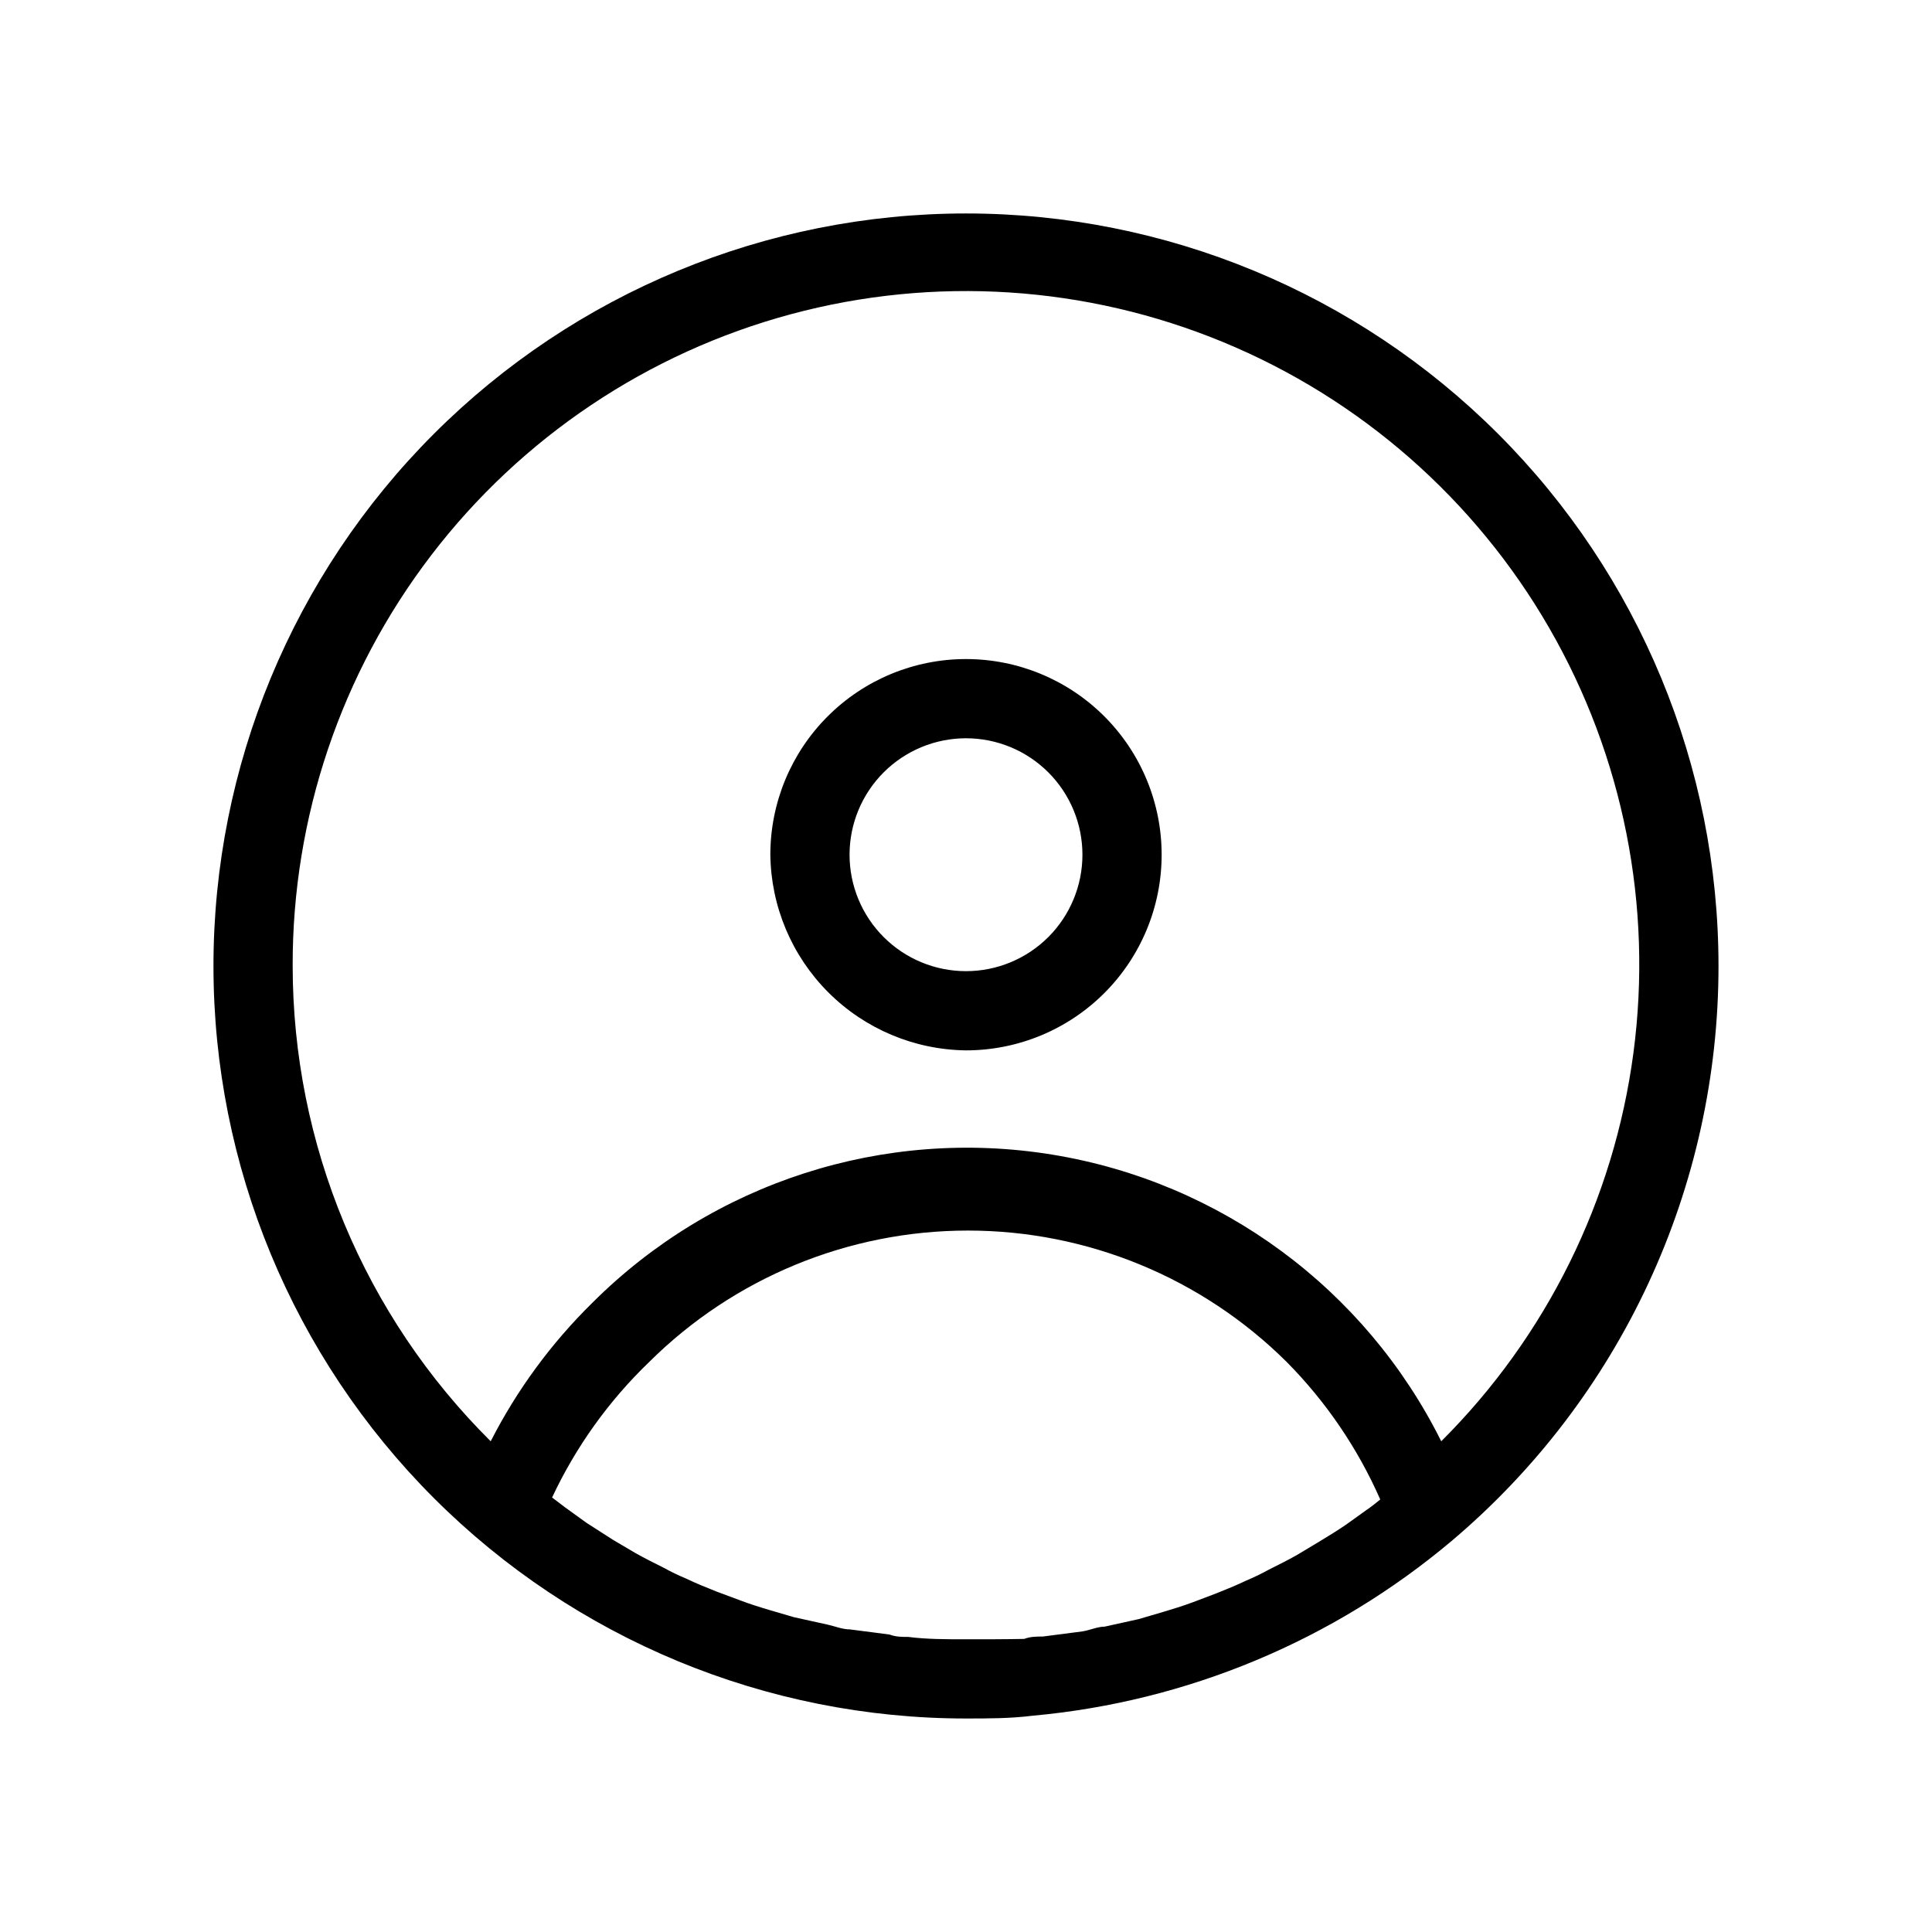
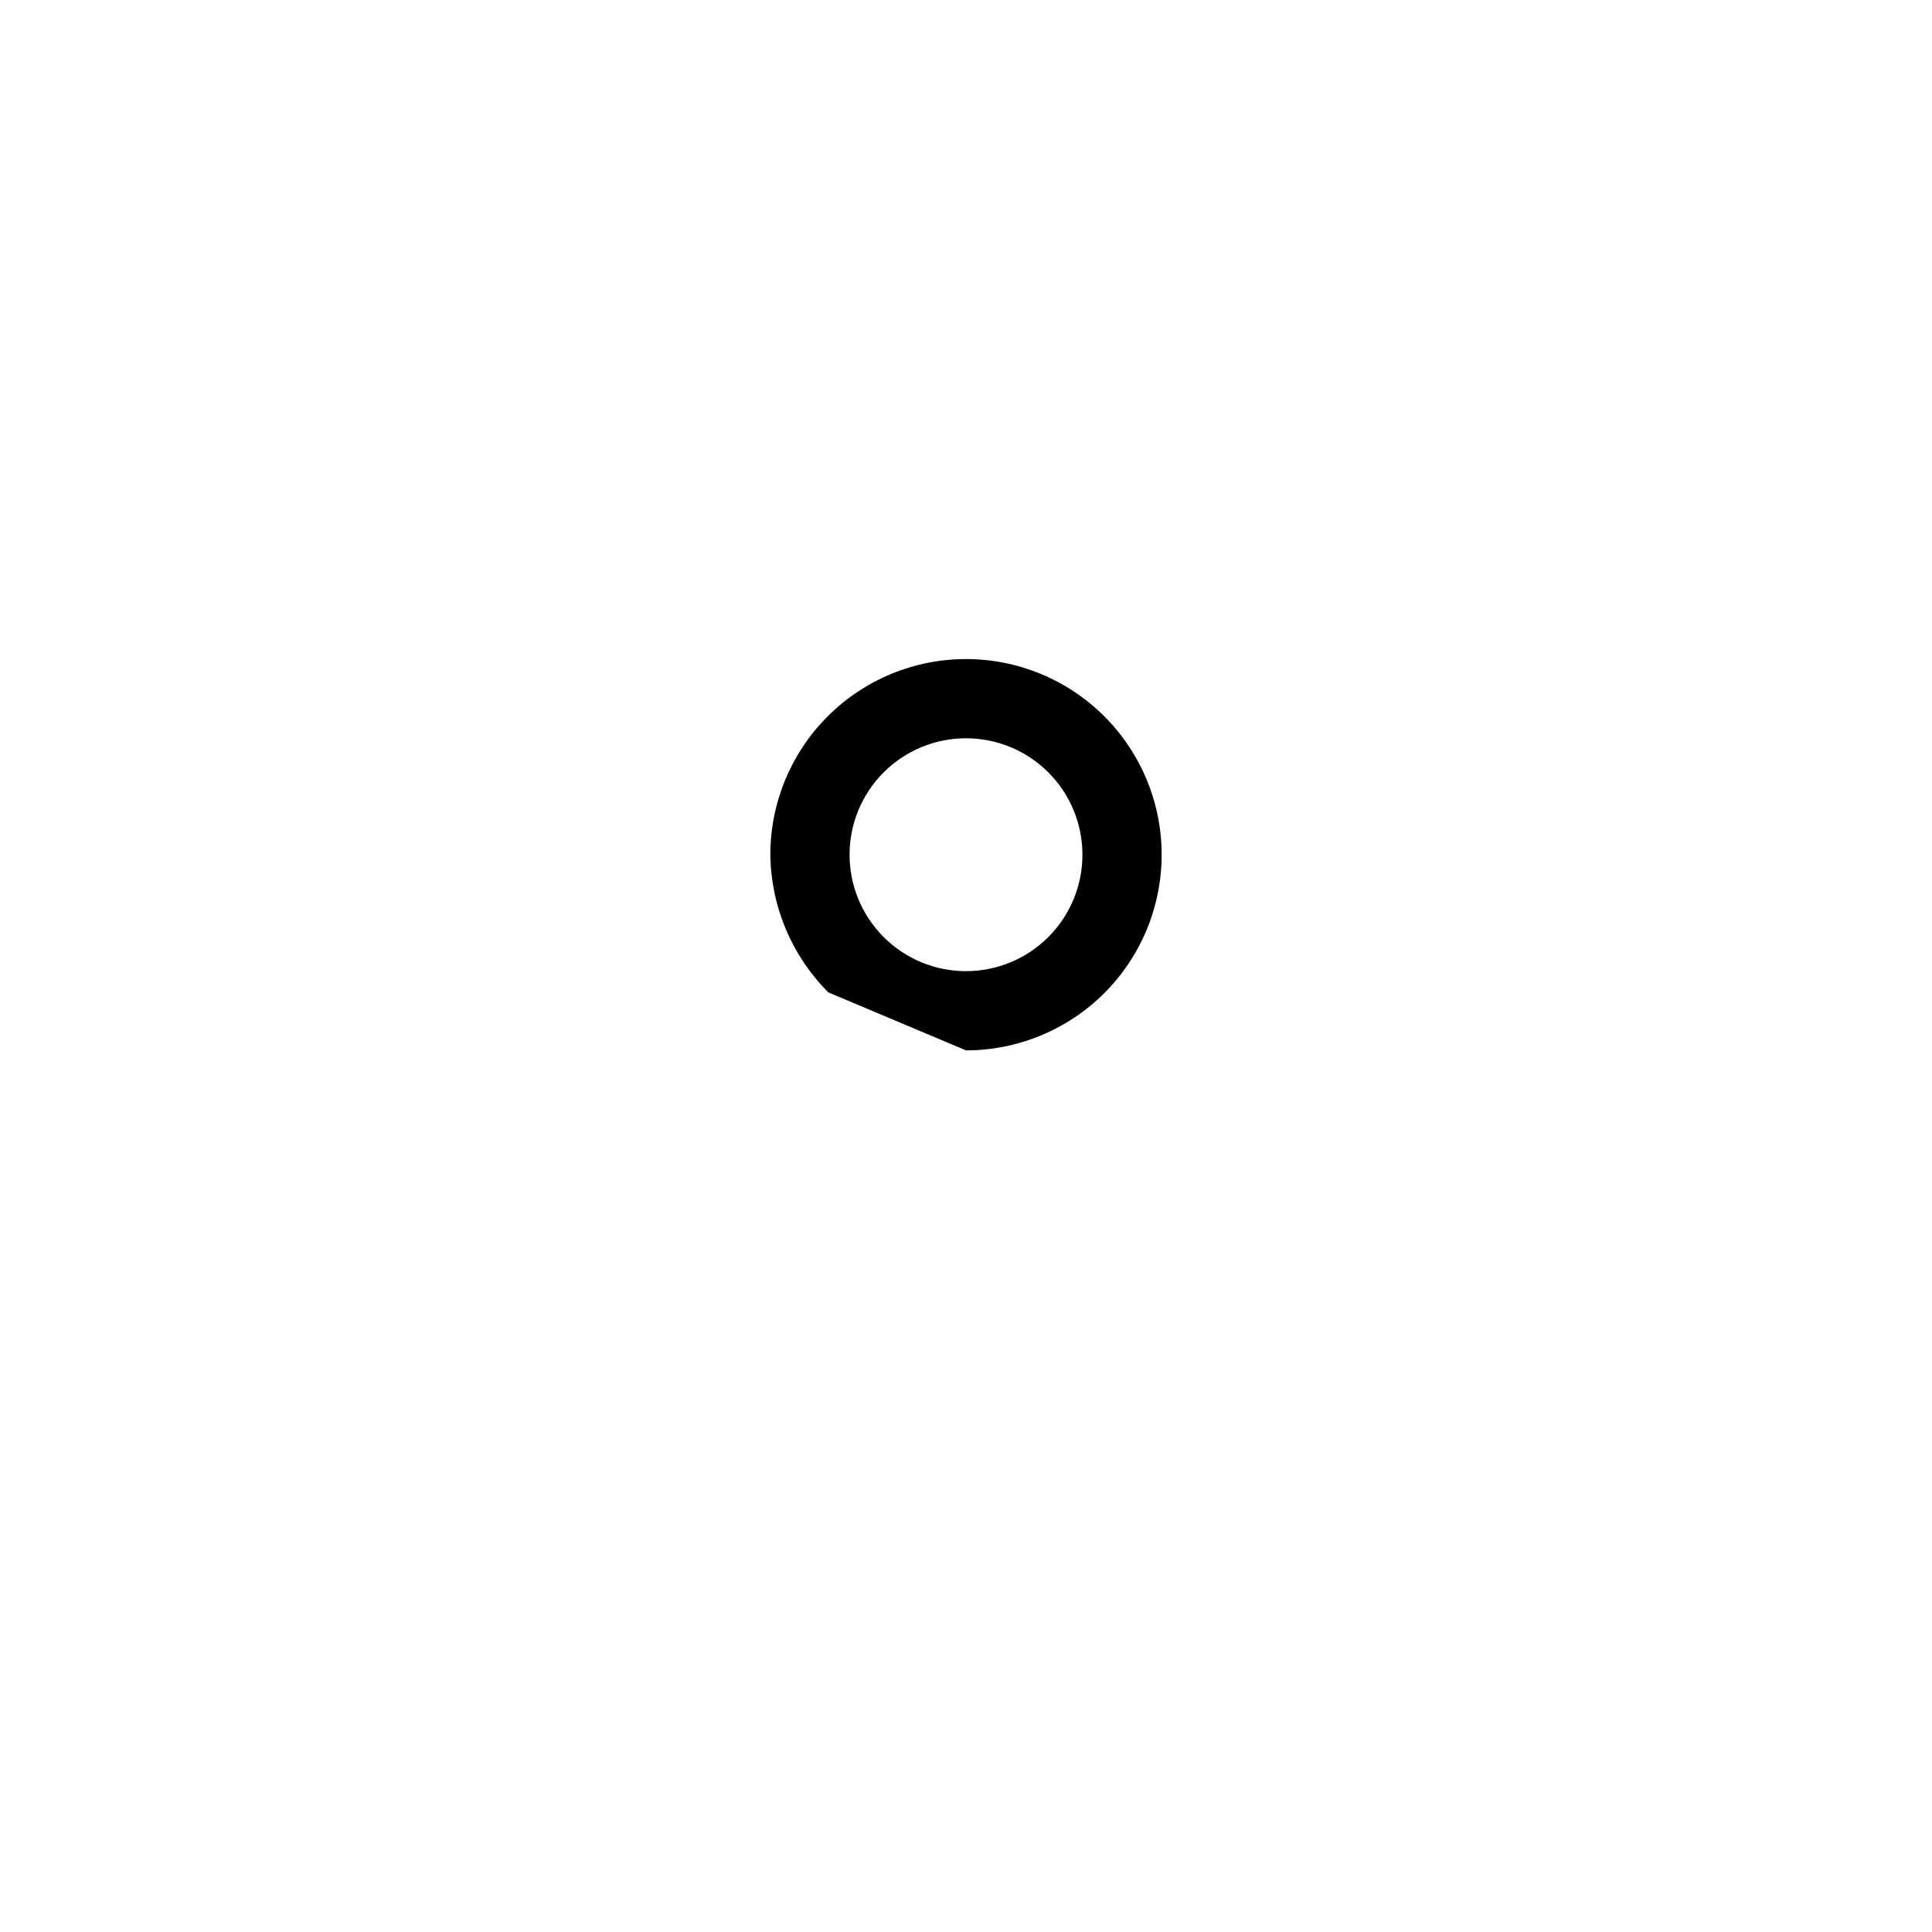
<svg xmlns="http://www.w3.org/2000/svg" fill="#000000" width="800px" height="800px" version="1.1" viewBox="144 144 512 512">
  <g>
-     <path d="m400 422.36c13.75 0 26.938-5.465 36.664-15.188 9.723-9.723 15.184-22.91 15.184-36.664 0-13.75-5.461-26.938-15.184-36.664-9.727-9.723-22.914-15.188-36.664-15.188-13.754 0-26.941 5.465-36.664 15.188-9.727 9.727-15.188 22.914-15.188 36.664 0.164 13.703 5.68 26.797 15.367 36.484s22.781 15.203 36.484 15.367zm0-82.707v-0.004c8.184 0 16.031 3.254 21.82 9.039 5.785 5.789 9.035 13.637 9.035 21.82s-3.25 16.035-9.035 21.82c-5.789 5.789-13.637 9.039-21.82 9.039-8.188 0-16.035-3.25-21.82-9.039-5.789-5.785-9.039-13.637-9.039-21.82s3.25-16.031 9.039-21.82c5.785-5.785 13.633-9.039 21.82-9.039z" />
-     <path d="m599.42 400c0-52.891-21.008-103.62-58.41-141.02-37.398-37.398-88.121-58.41-141.01-58.41s-103.62 21.012-141.02 58.41-58.41 88.125-58.41 141.02 21.012 103.61 58.41 141.01c37.398 37.402 88.125 58.41 141.02 58.41 5.879 0 11.754 0 17.633-0.734 40.93-3.711 79.73-19.906 111.15-46.391 22.137-18.727 39.926-42.051 52.125-68.355 12.199-26.301 18.52-54.949 18.512-83.941zm-377.86 0c-0.098-39.324 12.801-77.574 36.684-108.81s57.414-53.711 95.383-63.93c37.973-10.215 78.254-7.606 114.59 7.43 36.332 15.035 66.684 41.652 86.332 75.711 19.648 34.059 27.496 73.656 22.324 112.64-5.172 38.98-23.074 75.16-50.93 102.91-20.141-40.418-58.488-68.684-103.05-75.961-44.57-7.281-89.918 7.316-121.88 39.227-10.91 10.711-20.02 23.117-26.973 36.734-16.621-16.496-29.812-36.117-38.82-57.734-9.008-21.613-13.648-44.801-13.66-68.215zm163.11 177.8c-1.68 0-3.254 0-4.934-0.629l-10.496-1.363c-1.996 0-3.988-0.84-5.879-1.258l-9.027-1.996-6.086-1.785c-2.832-0.84-5.562-1.68-8.293-2.731l-6.191-2.309c-2.625-1.051-5.246-2.098-7.871-3.359-2.082-0.871-4.113-1.852-6.09-2.938-2.519-1.258-5.039-2.519-7.453-3.883l-5.879-3.465-7.031-4.512-5.668-4.094-3.465-2.625h0.004c6.297-13.441 15.016-25.609 25.715-35.898 22.457-22.316 52.832-34.844 84.492-34.844 31.66 0 62.035 12.527 84.492 34.844 10.414 10.527 18.809 22.871 24.77 36.422-1.156 0.945-2.309 1.891-3.57 2.731l-5.562 3.988c-2.309 1.574-4.723 3.043-7.137 4.512l-5.773 3.465c-2.414 1.363-4.934 2.625-7.453 3.883h0.004c-1.977 1.086-4.008 2.066-6.086 2.941-2.625 1.258-5.246 2.309-7.871 3.359l-6.086 2.309c-2.832 1.051-5.562 1.891-8.398 2.731l-6.086 1.785-9.027 1.996c-1.891 0-3.883 0.945-5.879 1.258l-10.496 1.363c-1.68 0-3.254 0-4.934 0.629-4.934 0.102-10.289 0.102-15.43 0.102-5.144 0-10.496 0-15.324-0.629z" />
+     <path d="m400 422.36c13.75 0 26.938-5.465 36.664-15.188 9.723-9.723 15.184-22.91 15.184-36.664 0-13.75-5.461-26.938-15.184-36.664-9.727-9.723-22.914-15.188-36.664-15.188-13.754 0-26.941 5.465-36.664 15.188-9.727 9.727-15.188 22.914-15.188 36.664 0.164 13.703 5.68 26.797 15.367 36.484zm0-82.707v-0.004c8.184 0 16.031 3.254 21.82 9.039 5.785 5.789 9.035 13.637 9.035 21.82s-3.25 16.035-9.035 21.82c-5.789 5.789-13.637 9.039-21.82 9.039-8.188 0-16.035-3.25-21.82-9.039-5.789-5.785-9.039-13.637-9.039-21.82s3.25-16.031 9.039-21.82c5.785-5.785 13.633-9.039 21.82-9.039z" />
  </g>
</svg>